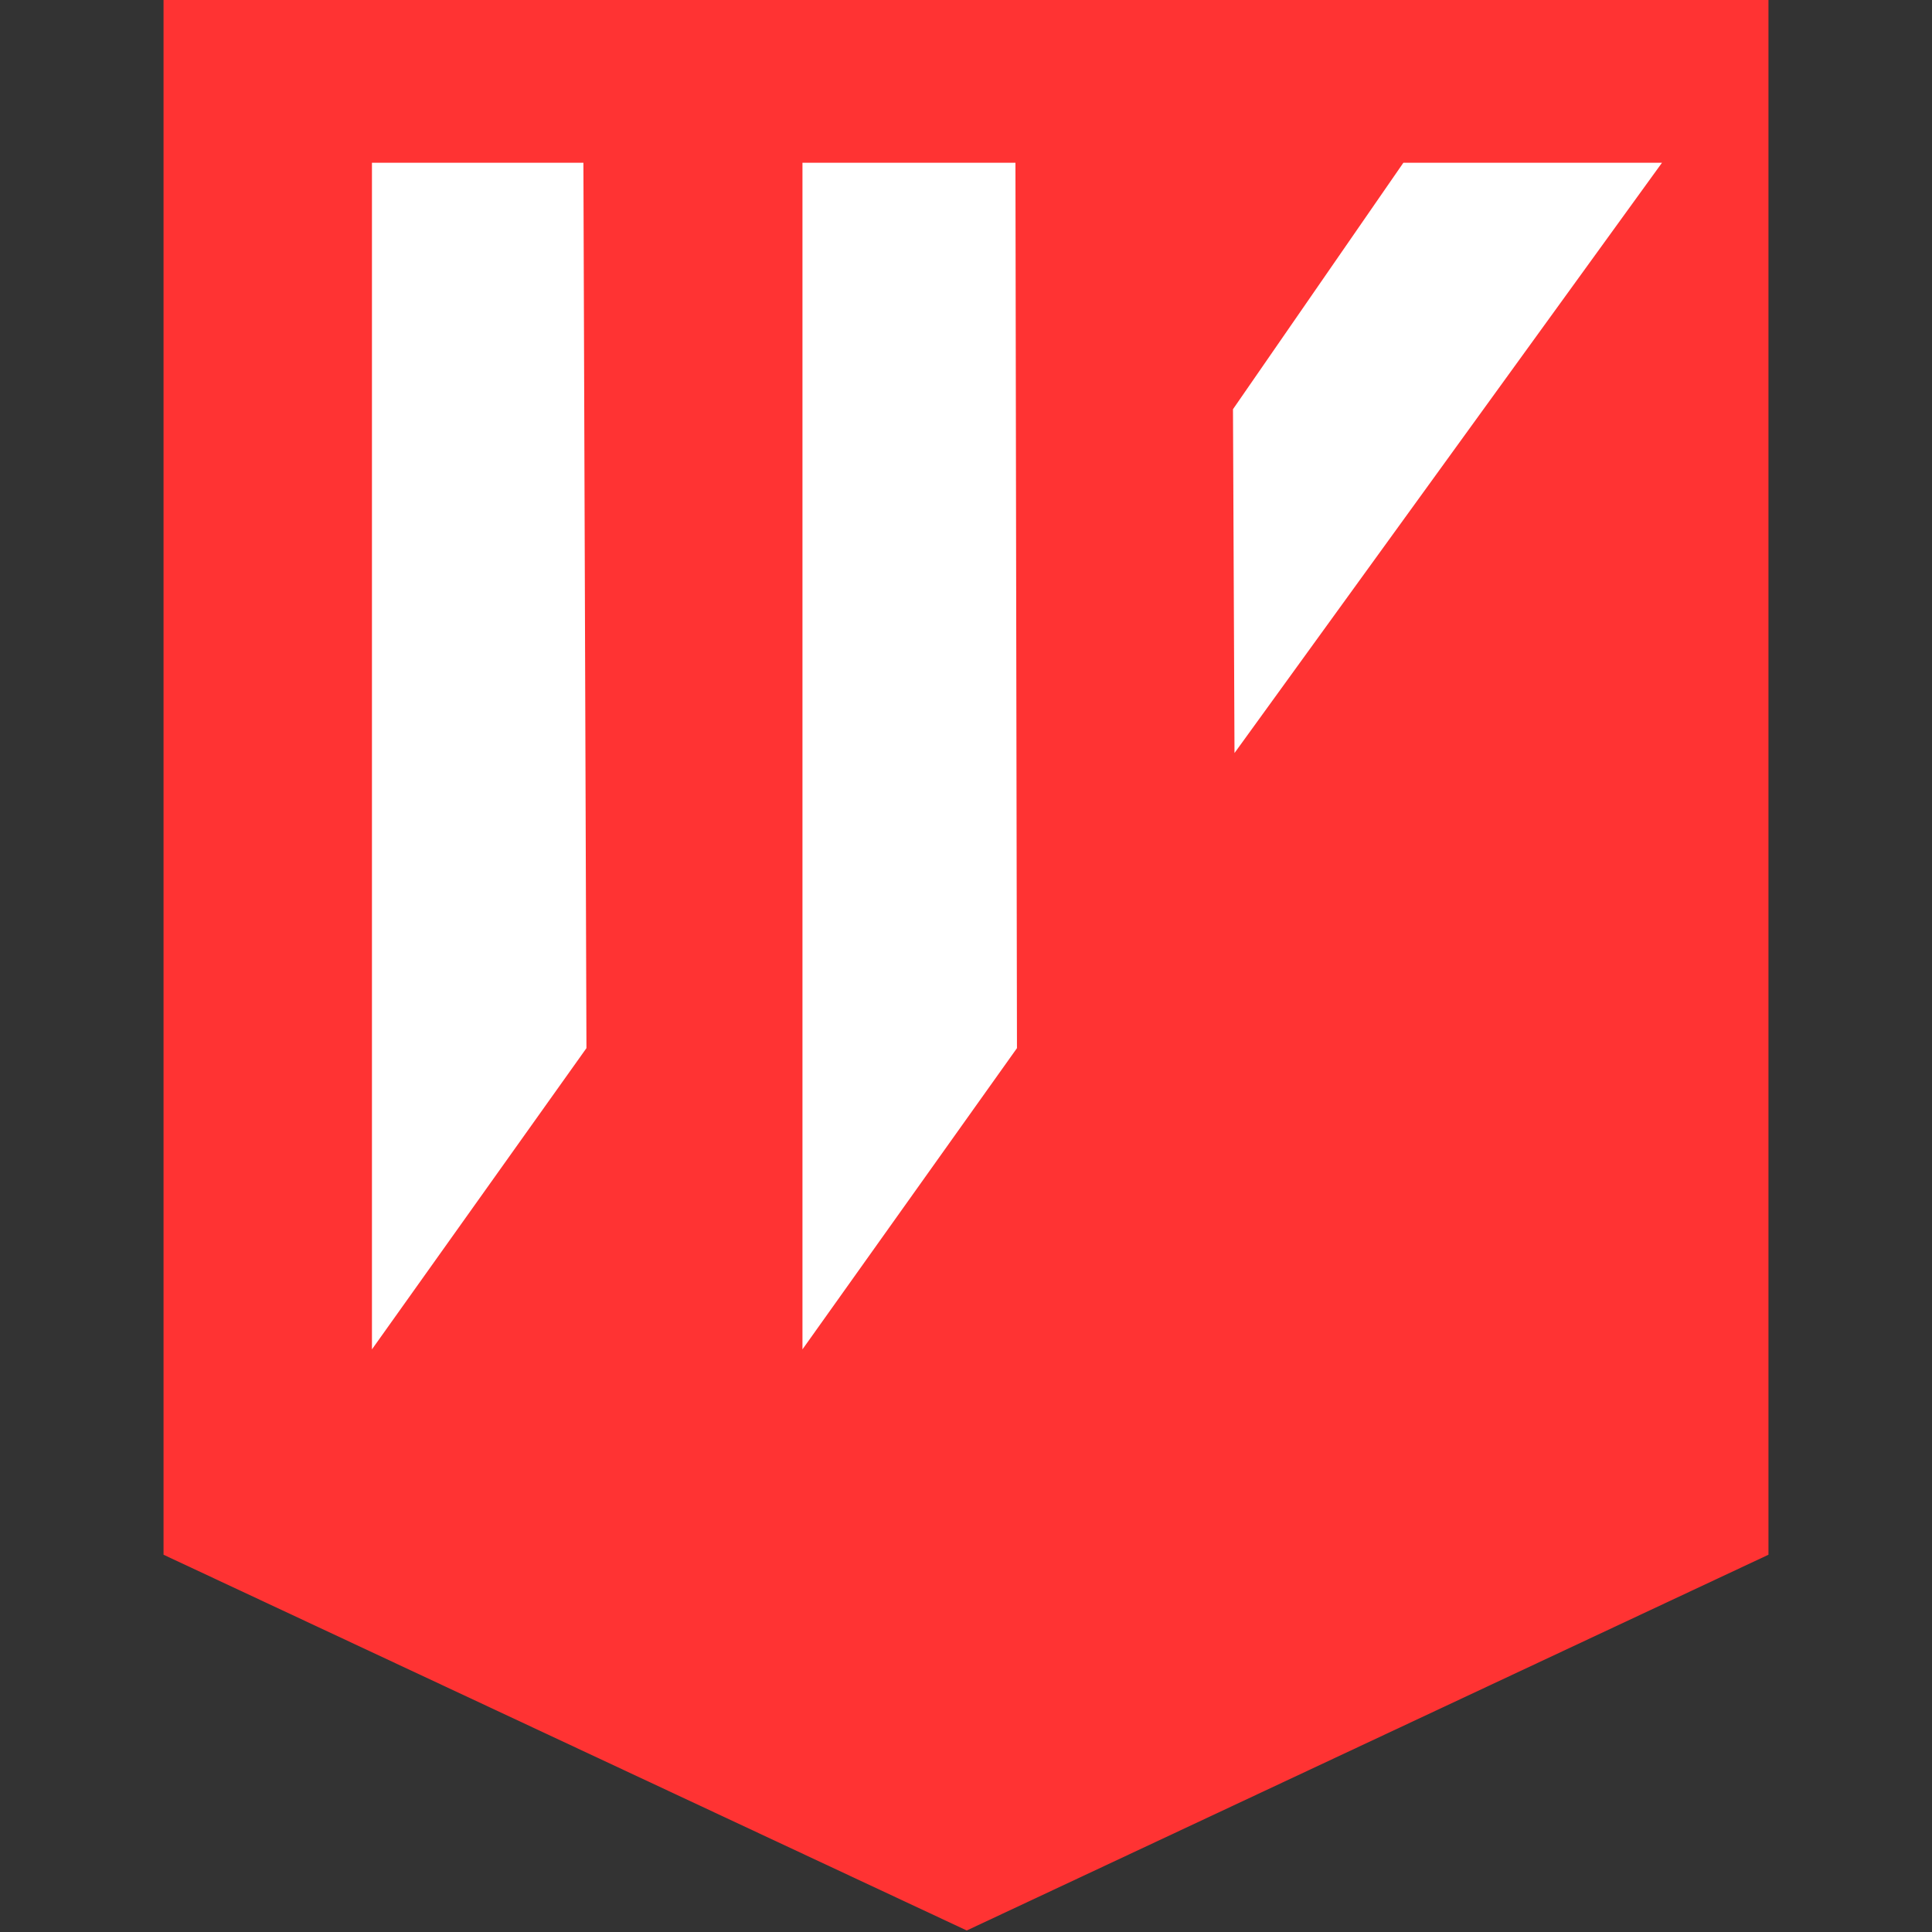
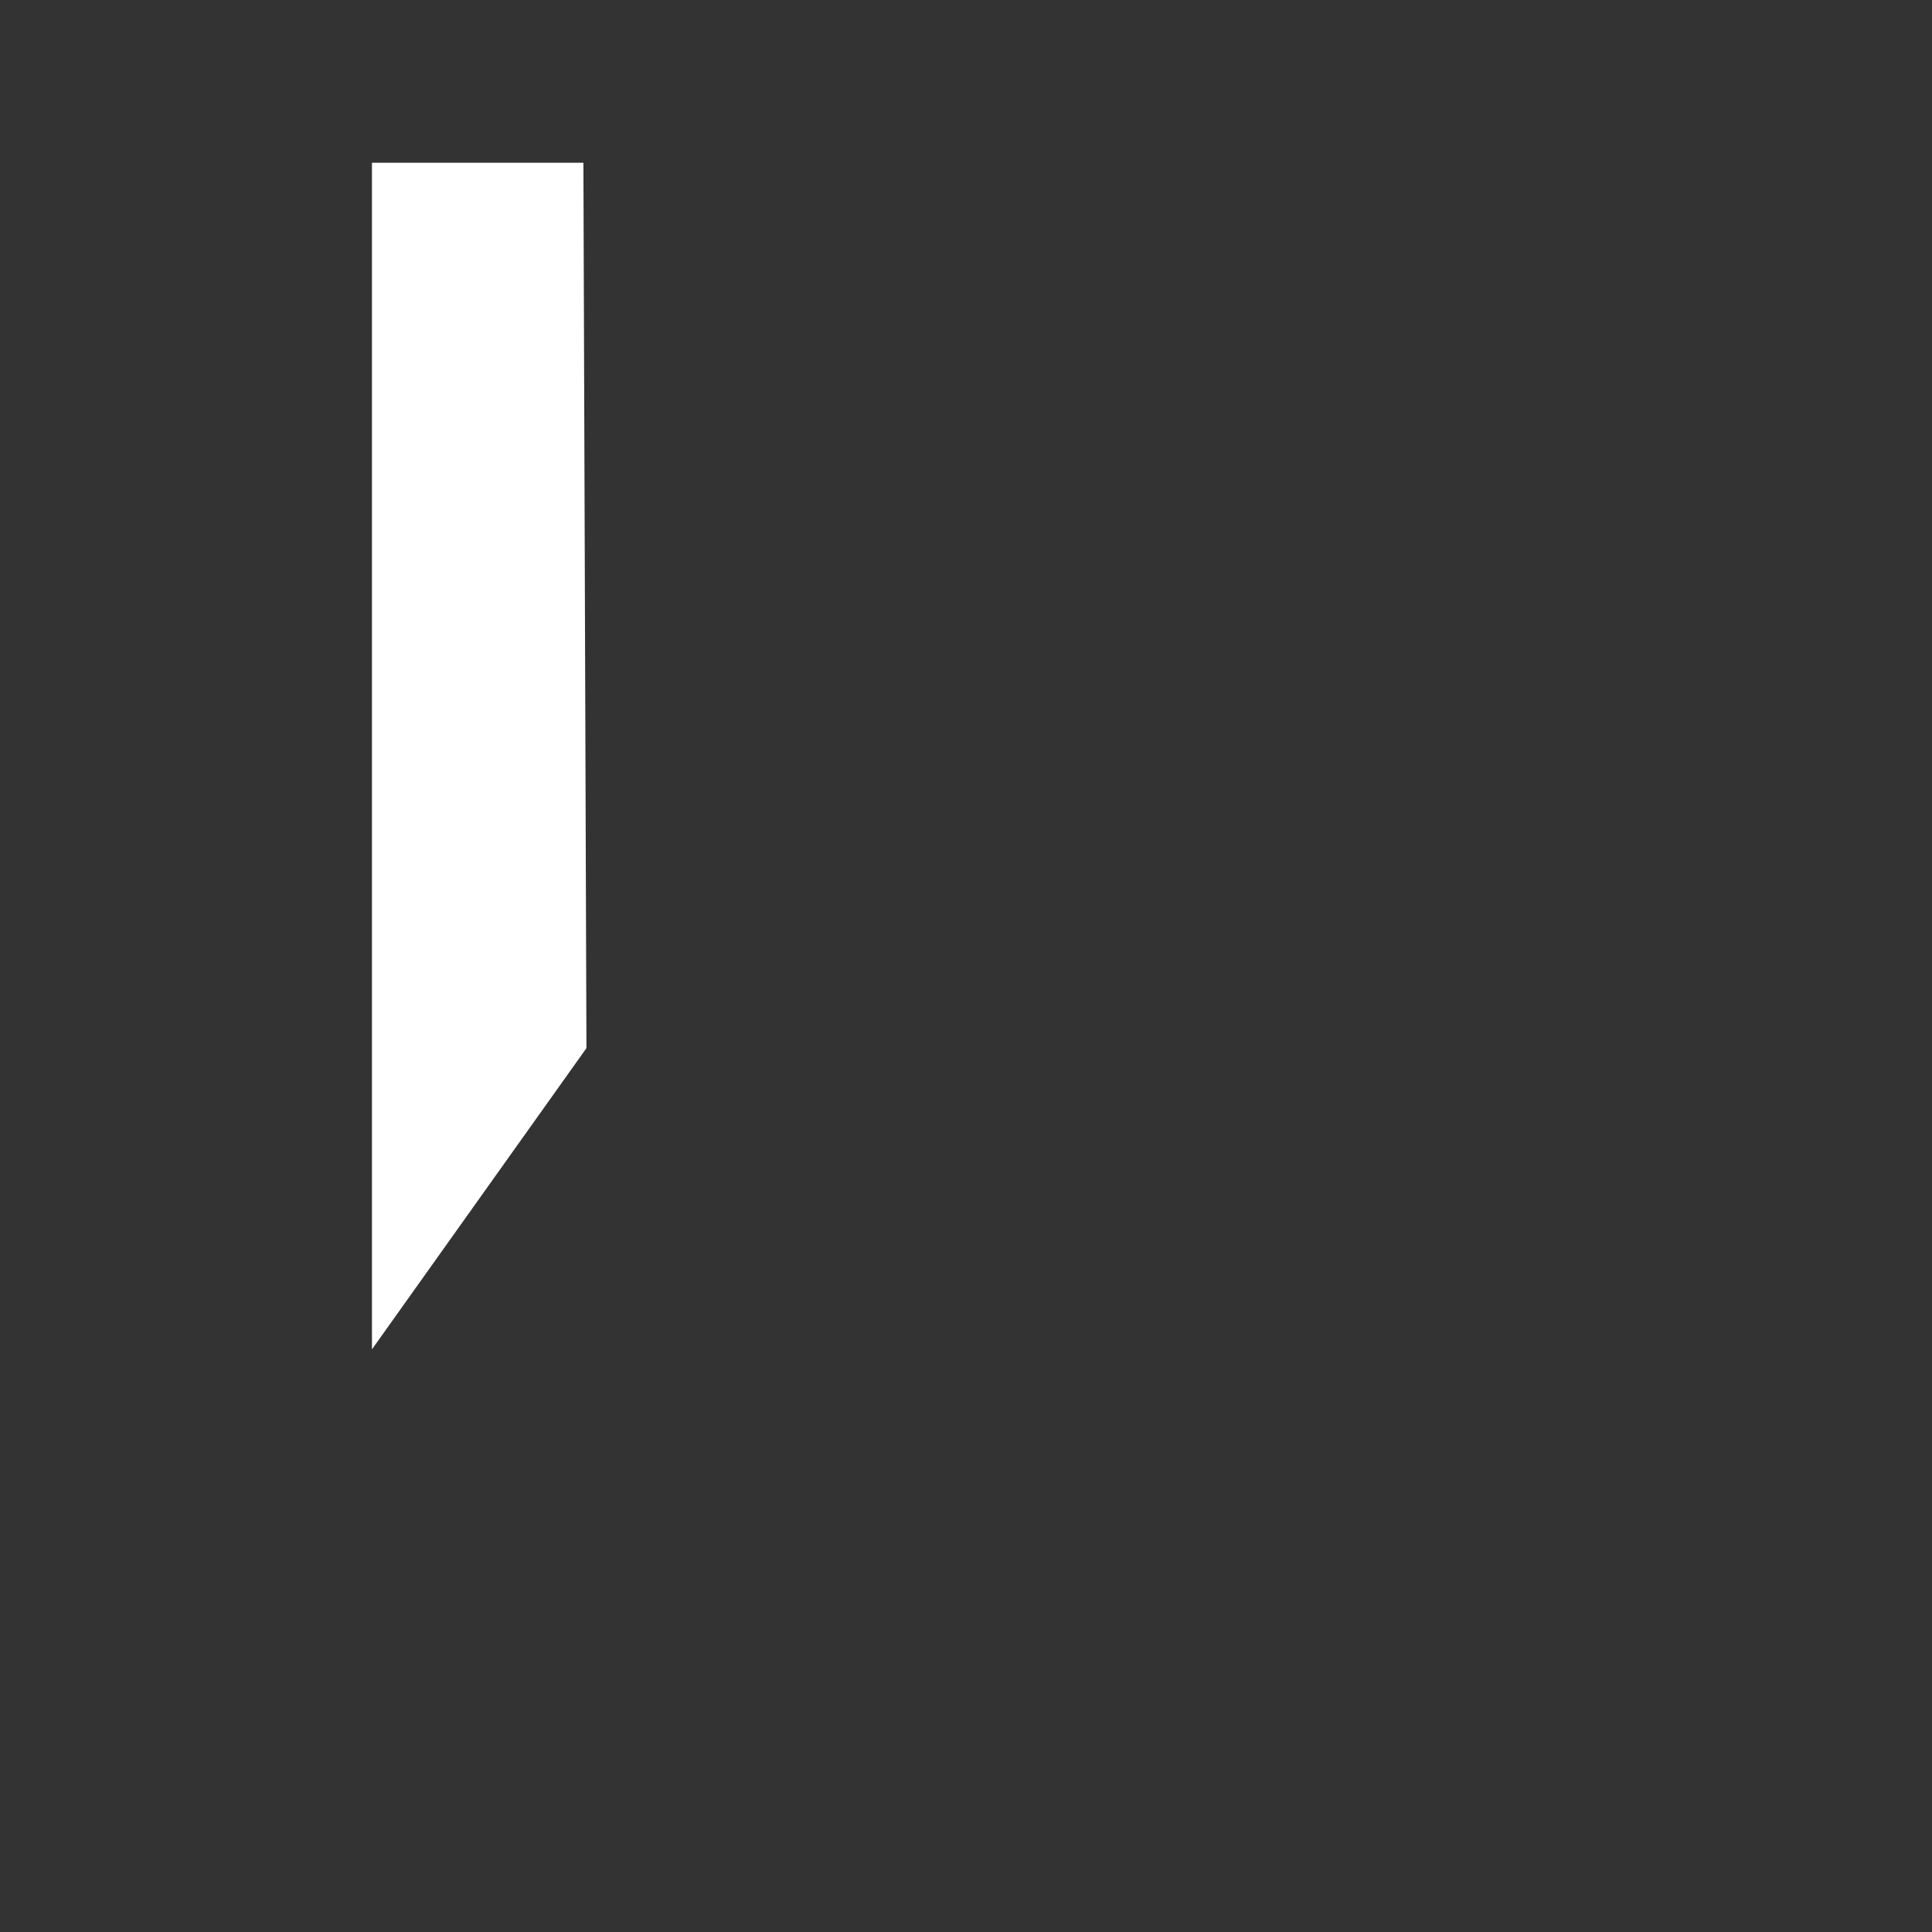
<svg xmlns="http://www.w3.org/2000/svg" xmlns:ns1="http://www.inkscape.org/namespaces/inkscape" xmlns:ns2="http://sodipodi.sourceforge.net/DTD/sodipodi-0.dtd" ns1:version="1.1-dev (48d18c81, 2020-07-08)" ns2:docname="favicon.svg" id="svg46" style="display:block" version="1.1" height="127" width="127" y="0" x="0">
  <rect width="100%" height="100%" fill="#333333" stroke="none" />
  <ns2:namedview width="127px" ns1:current-layer="svg46" ns1:window-maximized="0" ns1:window-y="23" ns1:window-x="0" ns1:cy="61.73316" ns1:cx="431.34067" ns1:zoom="0.63175123" fit-margin-bottom="0" fit-margin-right="0" fit-margin-left="0" fit-margin-top="0" showgrid="false" id="namedview48" ns1:window-height="794" ns1:window-width="1395" ns1:pageshadow="2" ns1:pageopacity="0" guidetolerance="10" gridtolerance="10" objecttolerance="10" borderopacity="1" bordercolor="#666666" pagecolor="#ffffff" />
  <defs id="defs10">
    <style id="style8" type="text/css">

.g3_1{
fill: #000100;
}
.g2_1{
fill: #FFFFFF;
}
.g1_1{
fill: #FF3333;
}
.g4_1{
}


</style>
  </defs>
  <g transform="translate(10.75)" id="g20">
-     <path d="M 52.8,126.9 0,102.2 V 0 h 105.5 v 102.2 z" class="g1_1" id="path14" />
-     <path fill-rule="evenodd" d="M 70.4,49.5 98.5,10.7 h -17 L 70.3,26.9 Z" class="g2_1" id="path16" />
-     <path fill-rule="evenodd" d="M 42,10.7 H 56 L 56.1,68.9 42,88.7 Z" class="g2_1" id="path18" />
    <path fill-rule="evenodd" d="M 13.7,10.7 H 27.6 L 27.8,68.9 13.7,88.7 Z" class="g2_1" id="path20" />
  </g>
</svg>